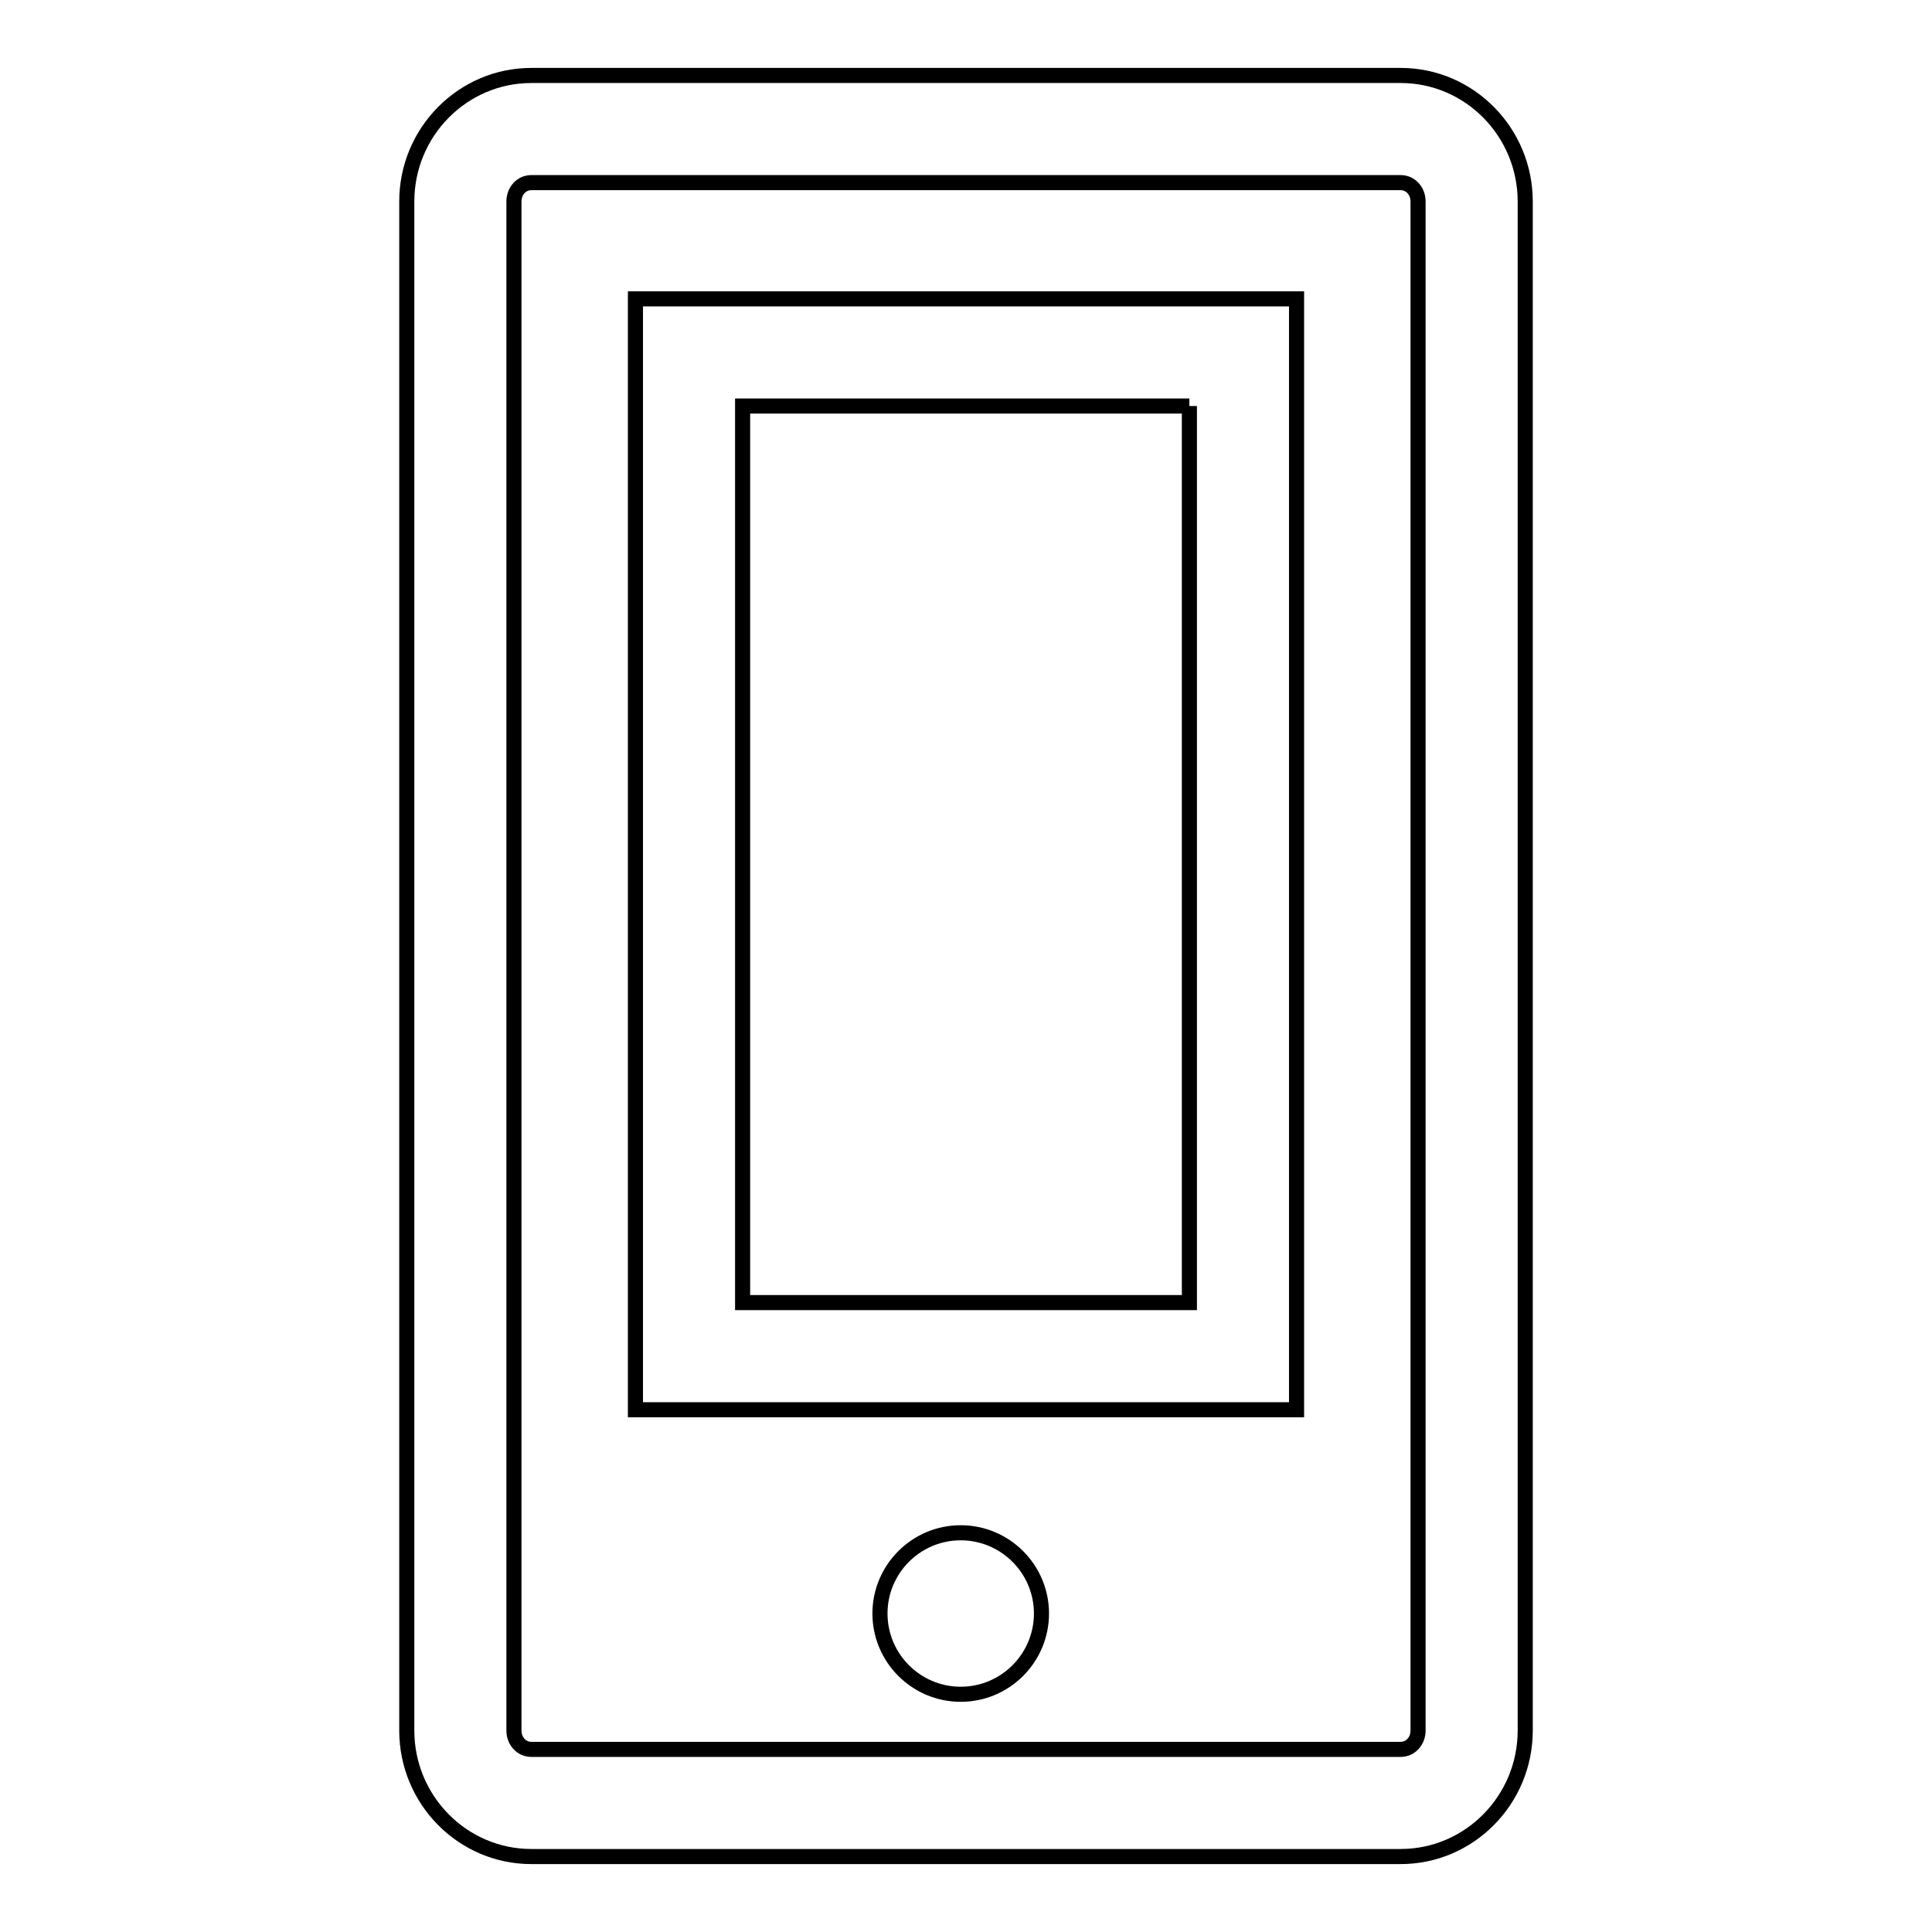
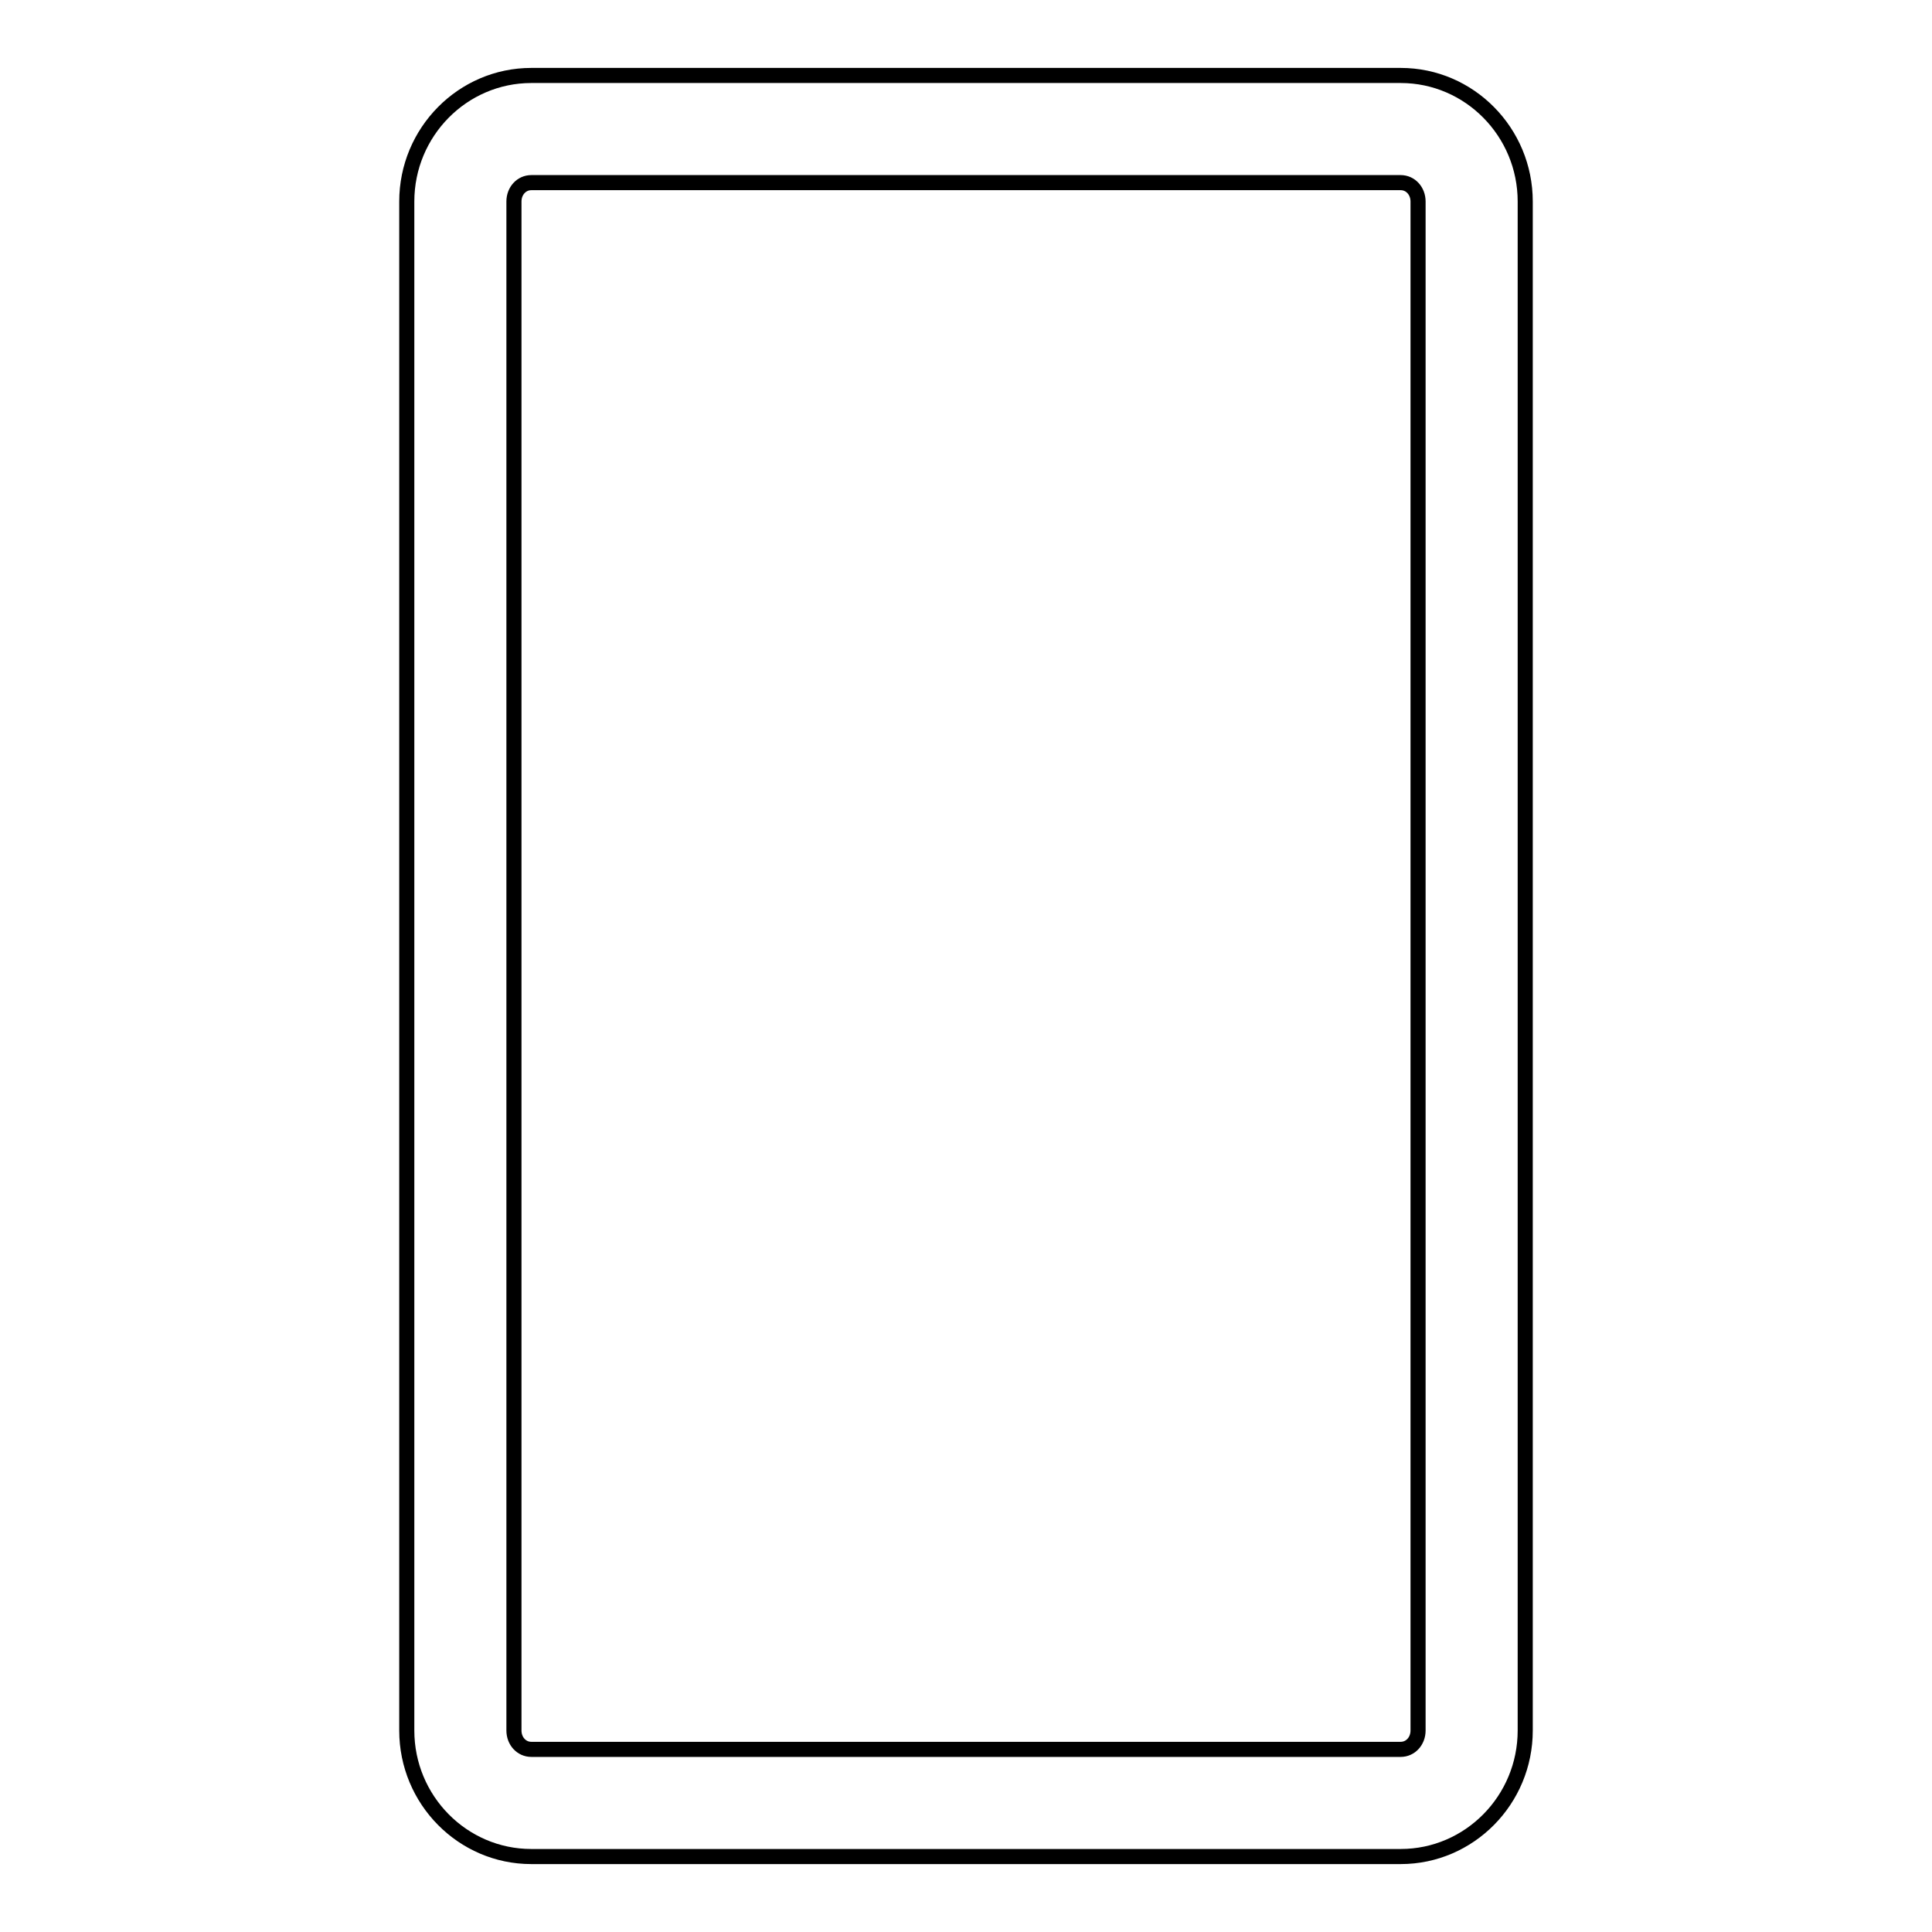
<svg xmlns="http://www.w3.org/2000/svg" version="1.1" x="0px" y="0px" viewBox="0 0 256 256" enable-background="new 0 0 256 256" xml:space="preserve">
  <g>
    <g>
      <path stroke-width="2" fill-opacity="0" stroke="#000000" d="M185.6,24.2c1.3,0,2.3,1.1,2.3,2.5v202.6c0,1.4-1,2.5-2.3,2.5H70.4c-1.3,0-2.3-1.1-2.3-2.5V26.7c0-1.4,1-2.5,2.3-2.5H185.6 M185.6,10H70.4c-9.1,0-16.5,7.5-16.5,16.7v202.6c0,9.2,7.4,16.7,16.5,16.7h115.2c9.1,0,16.5-7.5,16.5-16.7V26.7C202.1,17.5,194.7,10,185.6,10L185.6,10z" />
-       <path stroke-width="2" fill-opacity="0" stroke="#000000" d="M157.6,53.8v118.8H98.4V53.8H157.6 M171.8,39.6h-14.2H98.4H84.2v14.2v118.8v14.2h14.2h59.2h14.2v-14.2V53.8V39.6L171.8,39.6z" />
-       <path stroke-width="2" fill-opacity="0" stroke="#000000" d="M116.6,213.8c0,5.9,4.8,10.7,10.7,10.7c5.9,0,10.7-4.8,10.7-10.7l0,0c0-5.9-4.8-10.7-10.7-10.7C121.4,203.1,116.6,207.9,116.6,213.8z" />
    </g>
  </g>
</svg>